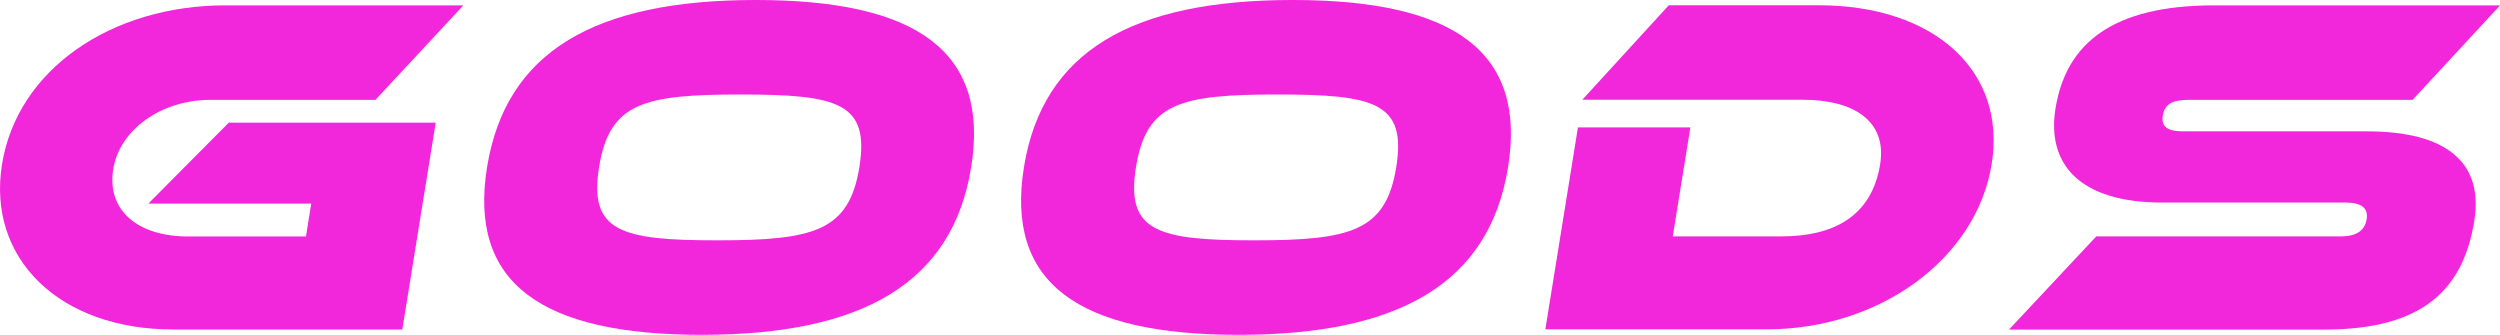
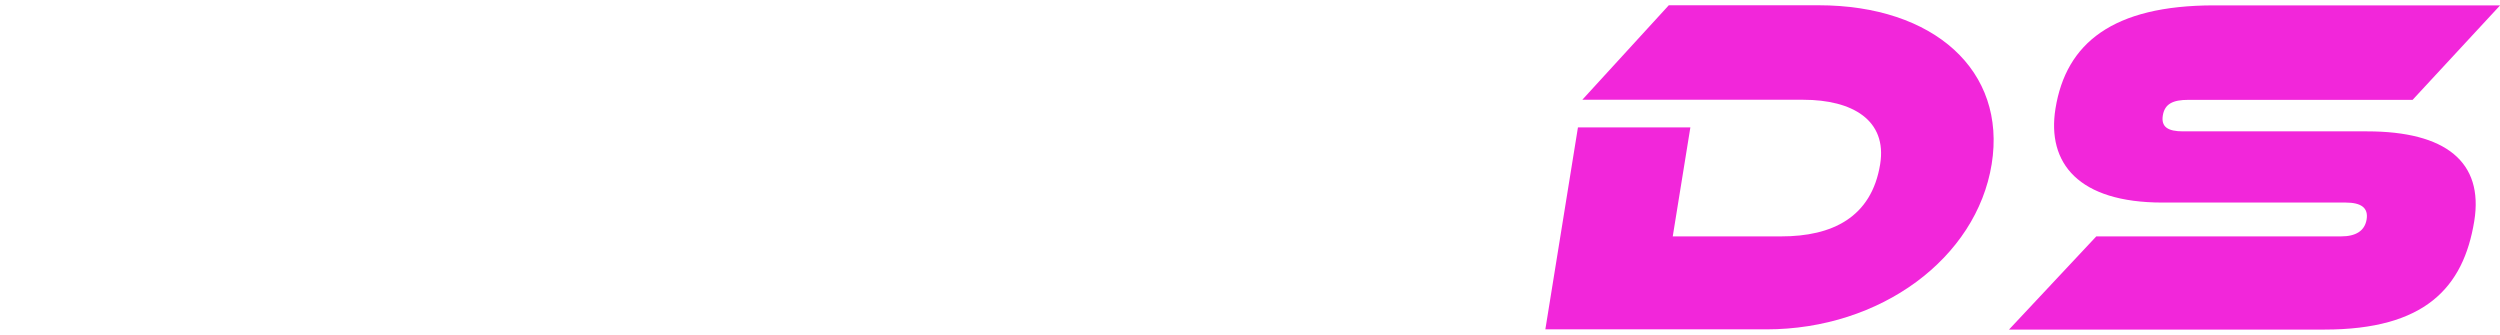
<svg xmlns="http://www.w3.org/2000/svg" id="_レイヤー_2" width="246.84" height="33.06" viewBox="0 0 246.84 33.06">
  <defs>
    <style>.cls-1{fill:#f226da;stroke-width:0px;}</style>
  </defs>
  <g id="LINE">
-     <path class="cls-1" d="M17.09,32.53C5.84,32.53-1.3,25.5.2,16.22,1.71,6.84,11.01.53,22.25.53h23.5l-8.68,9.33h-16.32c-4.79,0-8.94,2.92-9.57,6.84-.66,4.07,2.42,6.65,7.4,6.65h11.63l.52-3.25H14.65l7.94-7.99h20.43l-3.3,20.43h-22.63Z" />
-     <path class="cls-1" d="M69.3,33.06c-15.89,0-23.05-5.12-21.21-16.55C49.94,5.07,58.75,0,74.63,0s23.11,5.07,21.26,16.51c-1.84,11.43-10.71,16.55-26.6,16.55ZM73.13,9.33c-9.57,0-12.96.81-13.98,7.18-1.02,6.32,2.09,7.22,11.66,7.22s13.02-.91,14.04-7.22c1.03-6.36-2.1-7.18-11.71-7.18Z" />
-     <path class="cls-1" d="M122.31,33.06c-15.89,0-23.05-5.12-21.21-16.55,1.85-11.43,10.65-16.51,26.54-16.51s23.11,5.07,21.26,16.51c-1.84,11.43-10.71,16.55-26.6,16.55ZM126.14,9.33c-9.57,0-12.96.81-13.98,7.18-1.02,6.32,2.09,7.22,11.66,7.22s13.02-.91,14.04-7.22c1.03-6.36-2.1-7.18-11.71-7.18Z" />
    <path class="cls-1" d="M152.58,32.53l3.22-19.95h11.1l-1.74,10.76h10.72c5.02,0,8.91-1.87,9.76-7.13.7-4.35-2.75-6.36-7.59-6.36h-21.82l8.54-9.33h14.79c11.39,0,18.58,6.46,17.09,15.69-1.5,9.28-10.96,16.31-22.25,16.31h-21.82Z" />
    <path class="cls-1" d="M198.37,32.53l8.61-9.19h24.17c1.44,0,2.33-.53,2.52-1.67.19-1.15-.54-1.67-2.07-1.67h-18.09c-8.28,0-11.43-3.88-10.56-9.28,1.04-6.46,5.66-10.19,15.67-10.19h28.23l-8.64,9.33h-22.16c-1.48,0-2.31.38-2.5,1.53-.19,1.15.51,1.58,1.99,1.58h18.18c7.75,0,11.52,3.01,10.58,8.85-1.07,6.6-4.89,10.72-14.79,10.72h-31.15Z" />
  </g>
</svg>